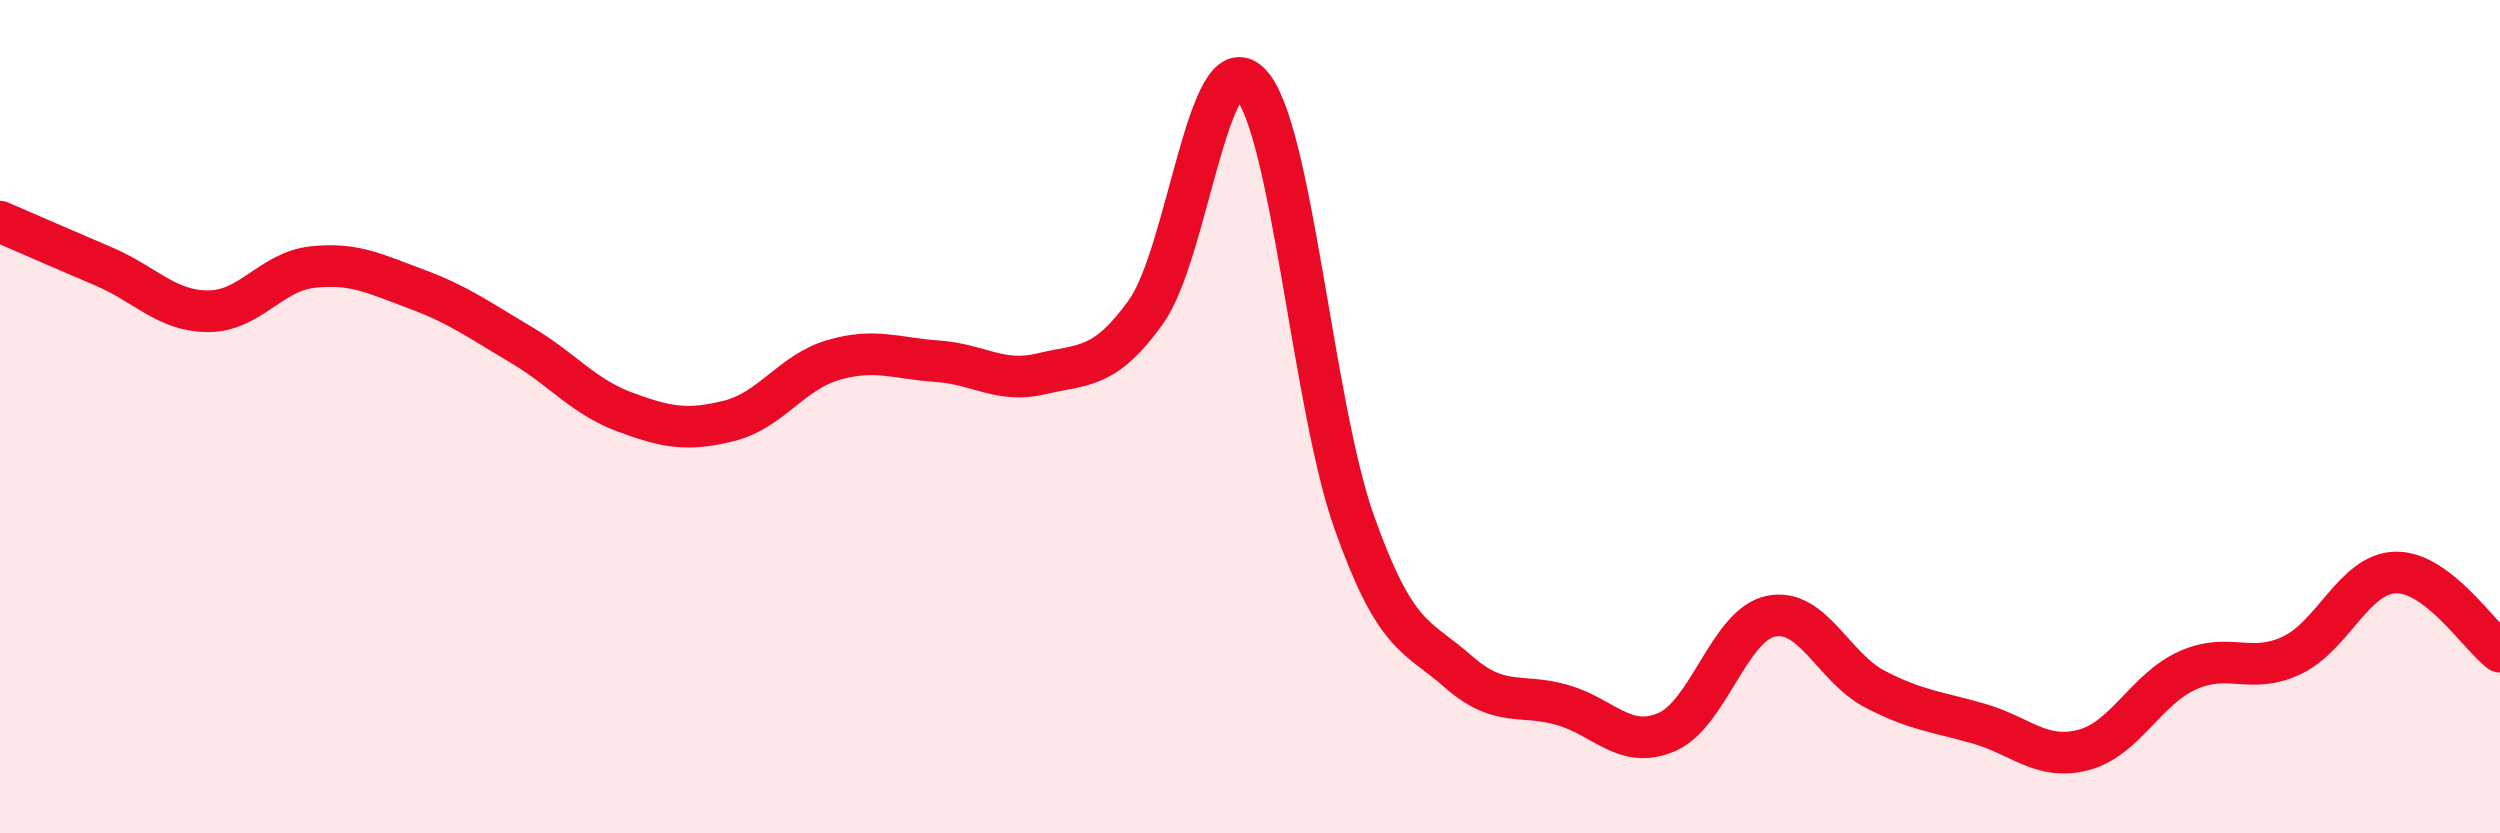
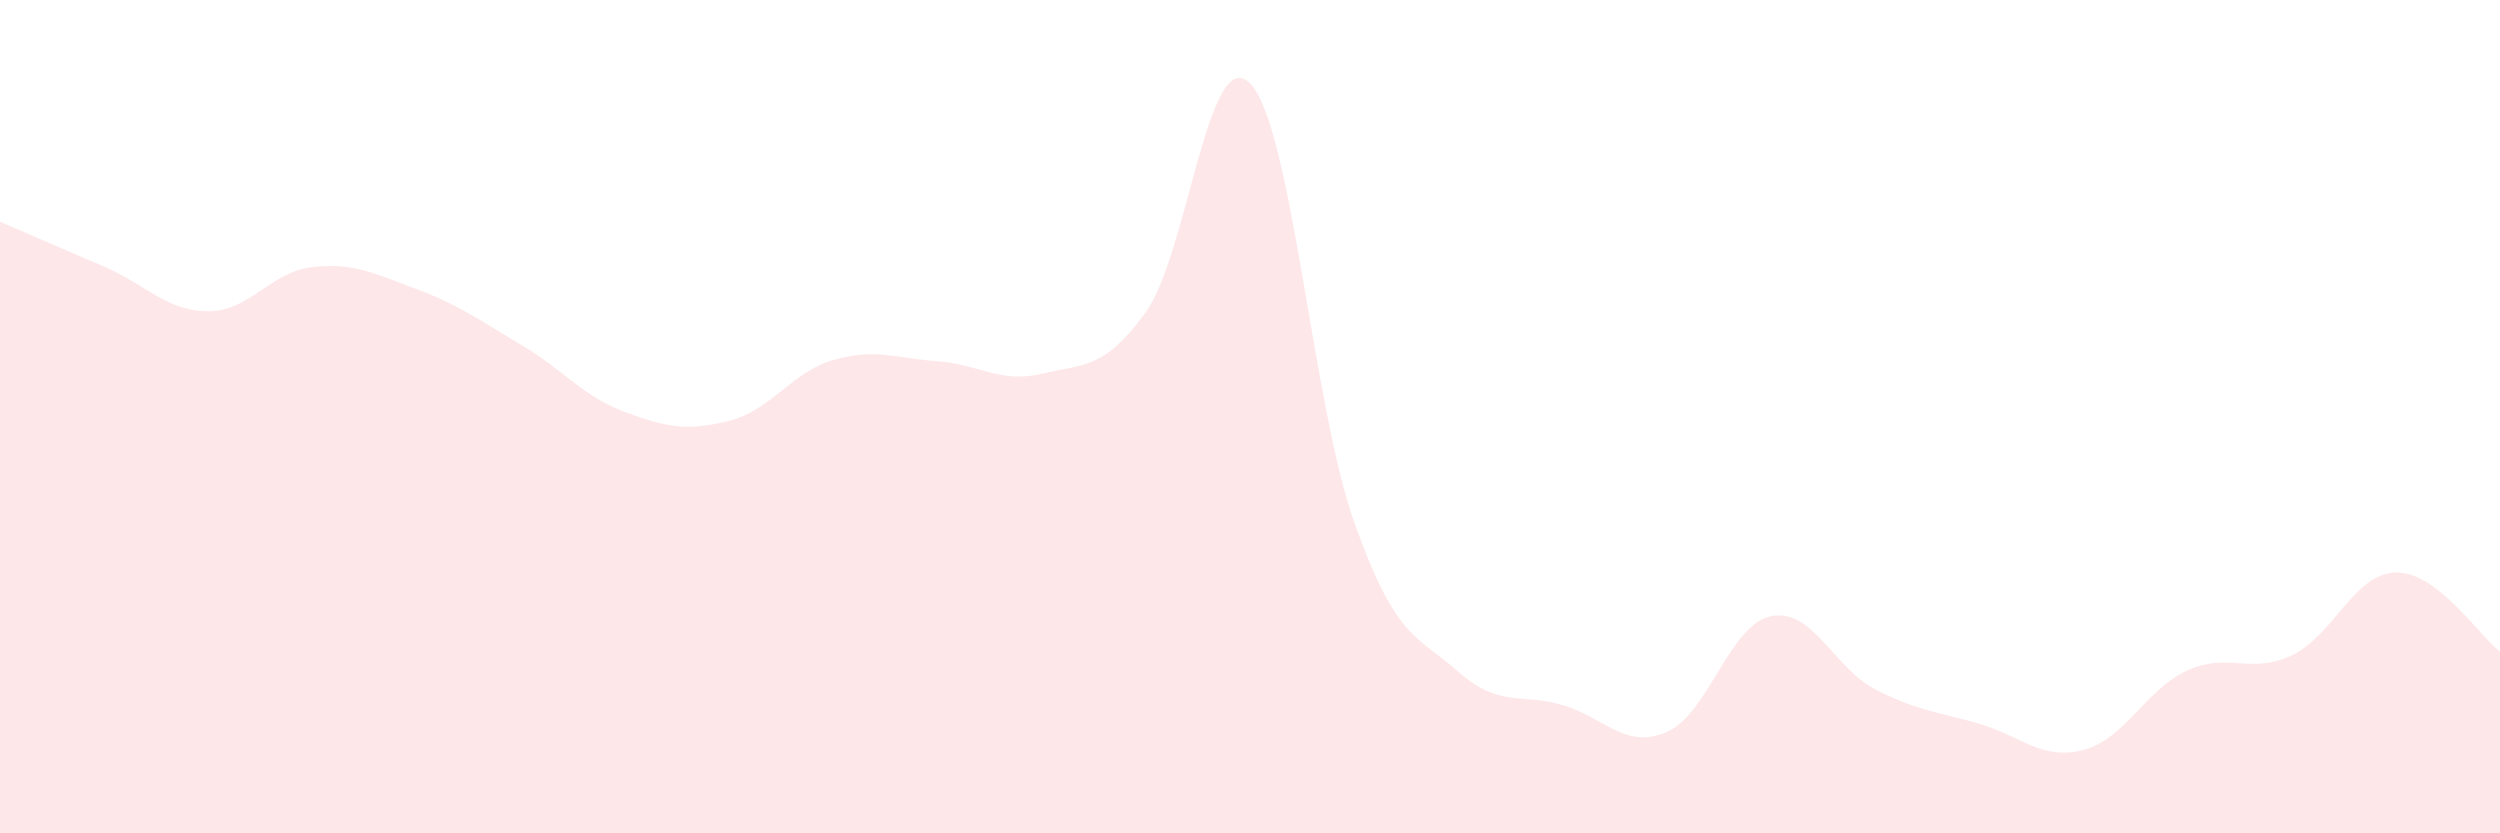
<svg xmlns="http://www.w3.org/2000/svg" width="60" height="20" viewBox="0 0 60 20">
  <path d="M 0,5.32 C 0.5,5.54 1.5,5.97 2.5,6.4 C 3.5,6.83 4,7.47 5,7.47 C 6,7.47 6.5,6.52 7.5,6.41 C 8.5,6.3 9,6.57 10,6.94 C 11,7.31 11.5,7.68 12.5,8.27 C 13.5,8.86 14,9.52 15,9.89 C 16,10.26 16.5,10.35 17.5,10.1 C 18.5,9.85 19,8.93 20,8.64 C 21,8.35 21.5,8.6 22.5,8.67 C 23.5,8.74 24,9.21 25,8.97 C 26,8.73 26.5,8.88 27.5,7.49 C 28.5,6.1 29,0.99 30,2 C 31,3.01 31.5,9.71 32.5,12.53 C 33.5,15.35 34,15.24 35,16.12 C 36,17 36.5,16.63 37.5,16.92 C 38.5,17.21 39,18 40,17.57 C 41,17.14 41.5,15 42.5,14.79 C 43.5,14.58 44,16.02 45,16.54 C 46,17.06 46.5,17.08 47.5,17.37 C 48.5,17.66 49,18.26 50,18 C 51,17.74 51.5,16.54 52.5,16.09 C 53.5,15.64 54,16.2 55,15.73 C 56,15.26 56.5,13.76 57.5,13.74 C 58.5,13.72 59.5,15.26 60,15.64L60 20L0 20Z" fill="#EB0A25" opacity="0.1" stroke-linecap="round" stroke-linejoin="round" />
-   <path d="M 0,5.32 C 0.5,5.54 1.5,5.97 2.5,6.4 C 3.5,6.83 4,7.47 5,7.47 C 6,7.47 6.5,6.52 7.5,6.41 C 8.5,6.3 9,6.57 10,6.94 C 11,7.31 11.5,7.68 12.5,8.27 C 13.5,8.86 14,9.52 15,9.89 C 16,10.26 16.5,10.35 17.5,10.1 C 18.5,9.85 19,8.93 20,8.64 C 21,8.35 21.5,8.6 22.5,8.67 C 23.5,8.74 24,9.21 25,8.97 C 26,8.73 26.5,8.88 27.5,7.49 C 28.5,6.1 29,0.99 30,2 C 31,3.01 31.5,9.71 32.5,12.53 C 33.5,15.35 34,15.24 35,16.12 C 36,17 36.5,16.63 37.5,16.92 C 38.5,17.21 39,18 40,17.57 C 41,17.14 41.5,15 42.5,14.79 C 43.5,14.58 44,16.02 45,16.54 C 46,17.06 46.5,17.08 47.5,17.37 C 48.5,17.66 49,18.26 50,18 C 51,17.74 51.5,16.54 52.5,16.09 C 53.5,15.64 54,16.2 55,15.73 C 56,15.26 56.5,13.76 57.5,13.74 C 58.5,13.72 59.5,15.26 60,15.64" stroke="#EB0A25" stroke-width="1" fill="none" stroke-linecap="round" stroke-linejoin="round" />
</svg>